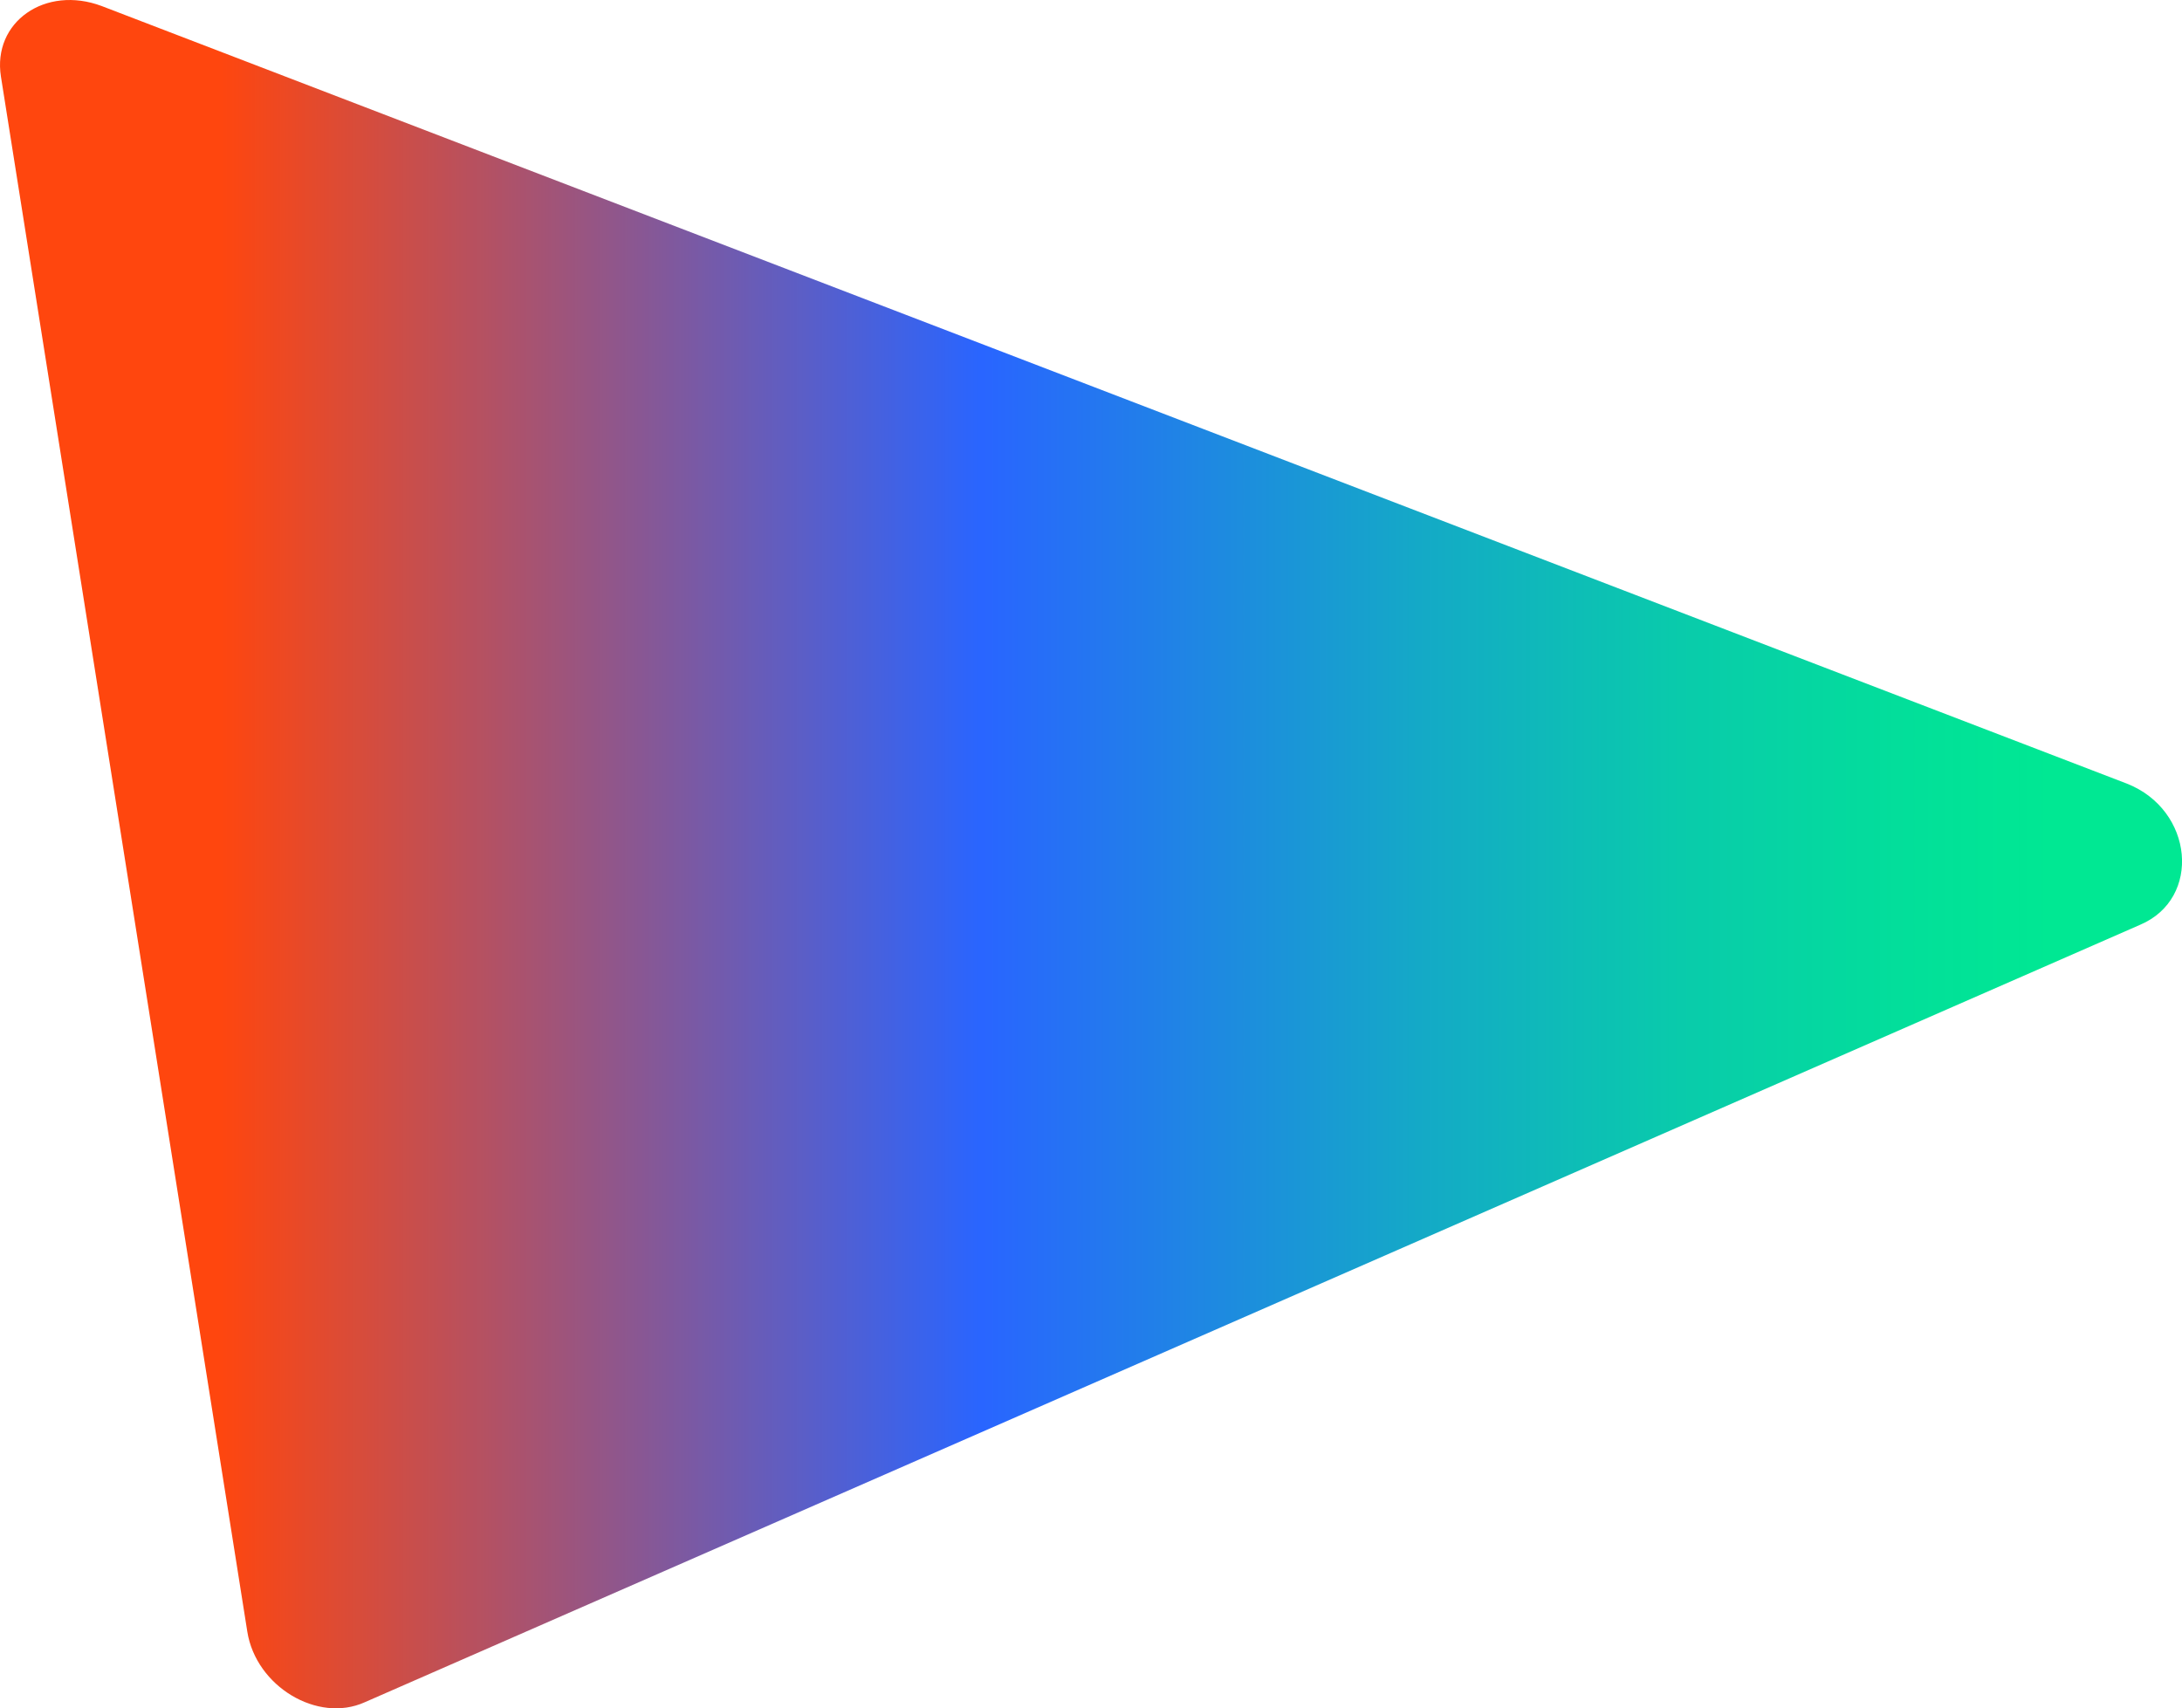
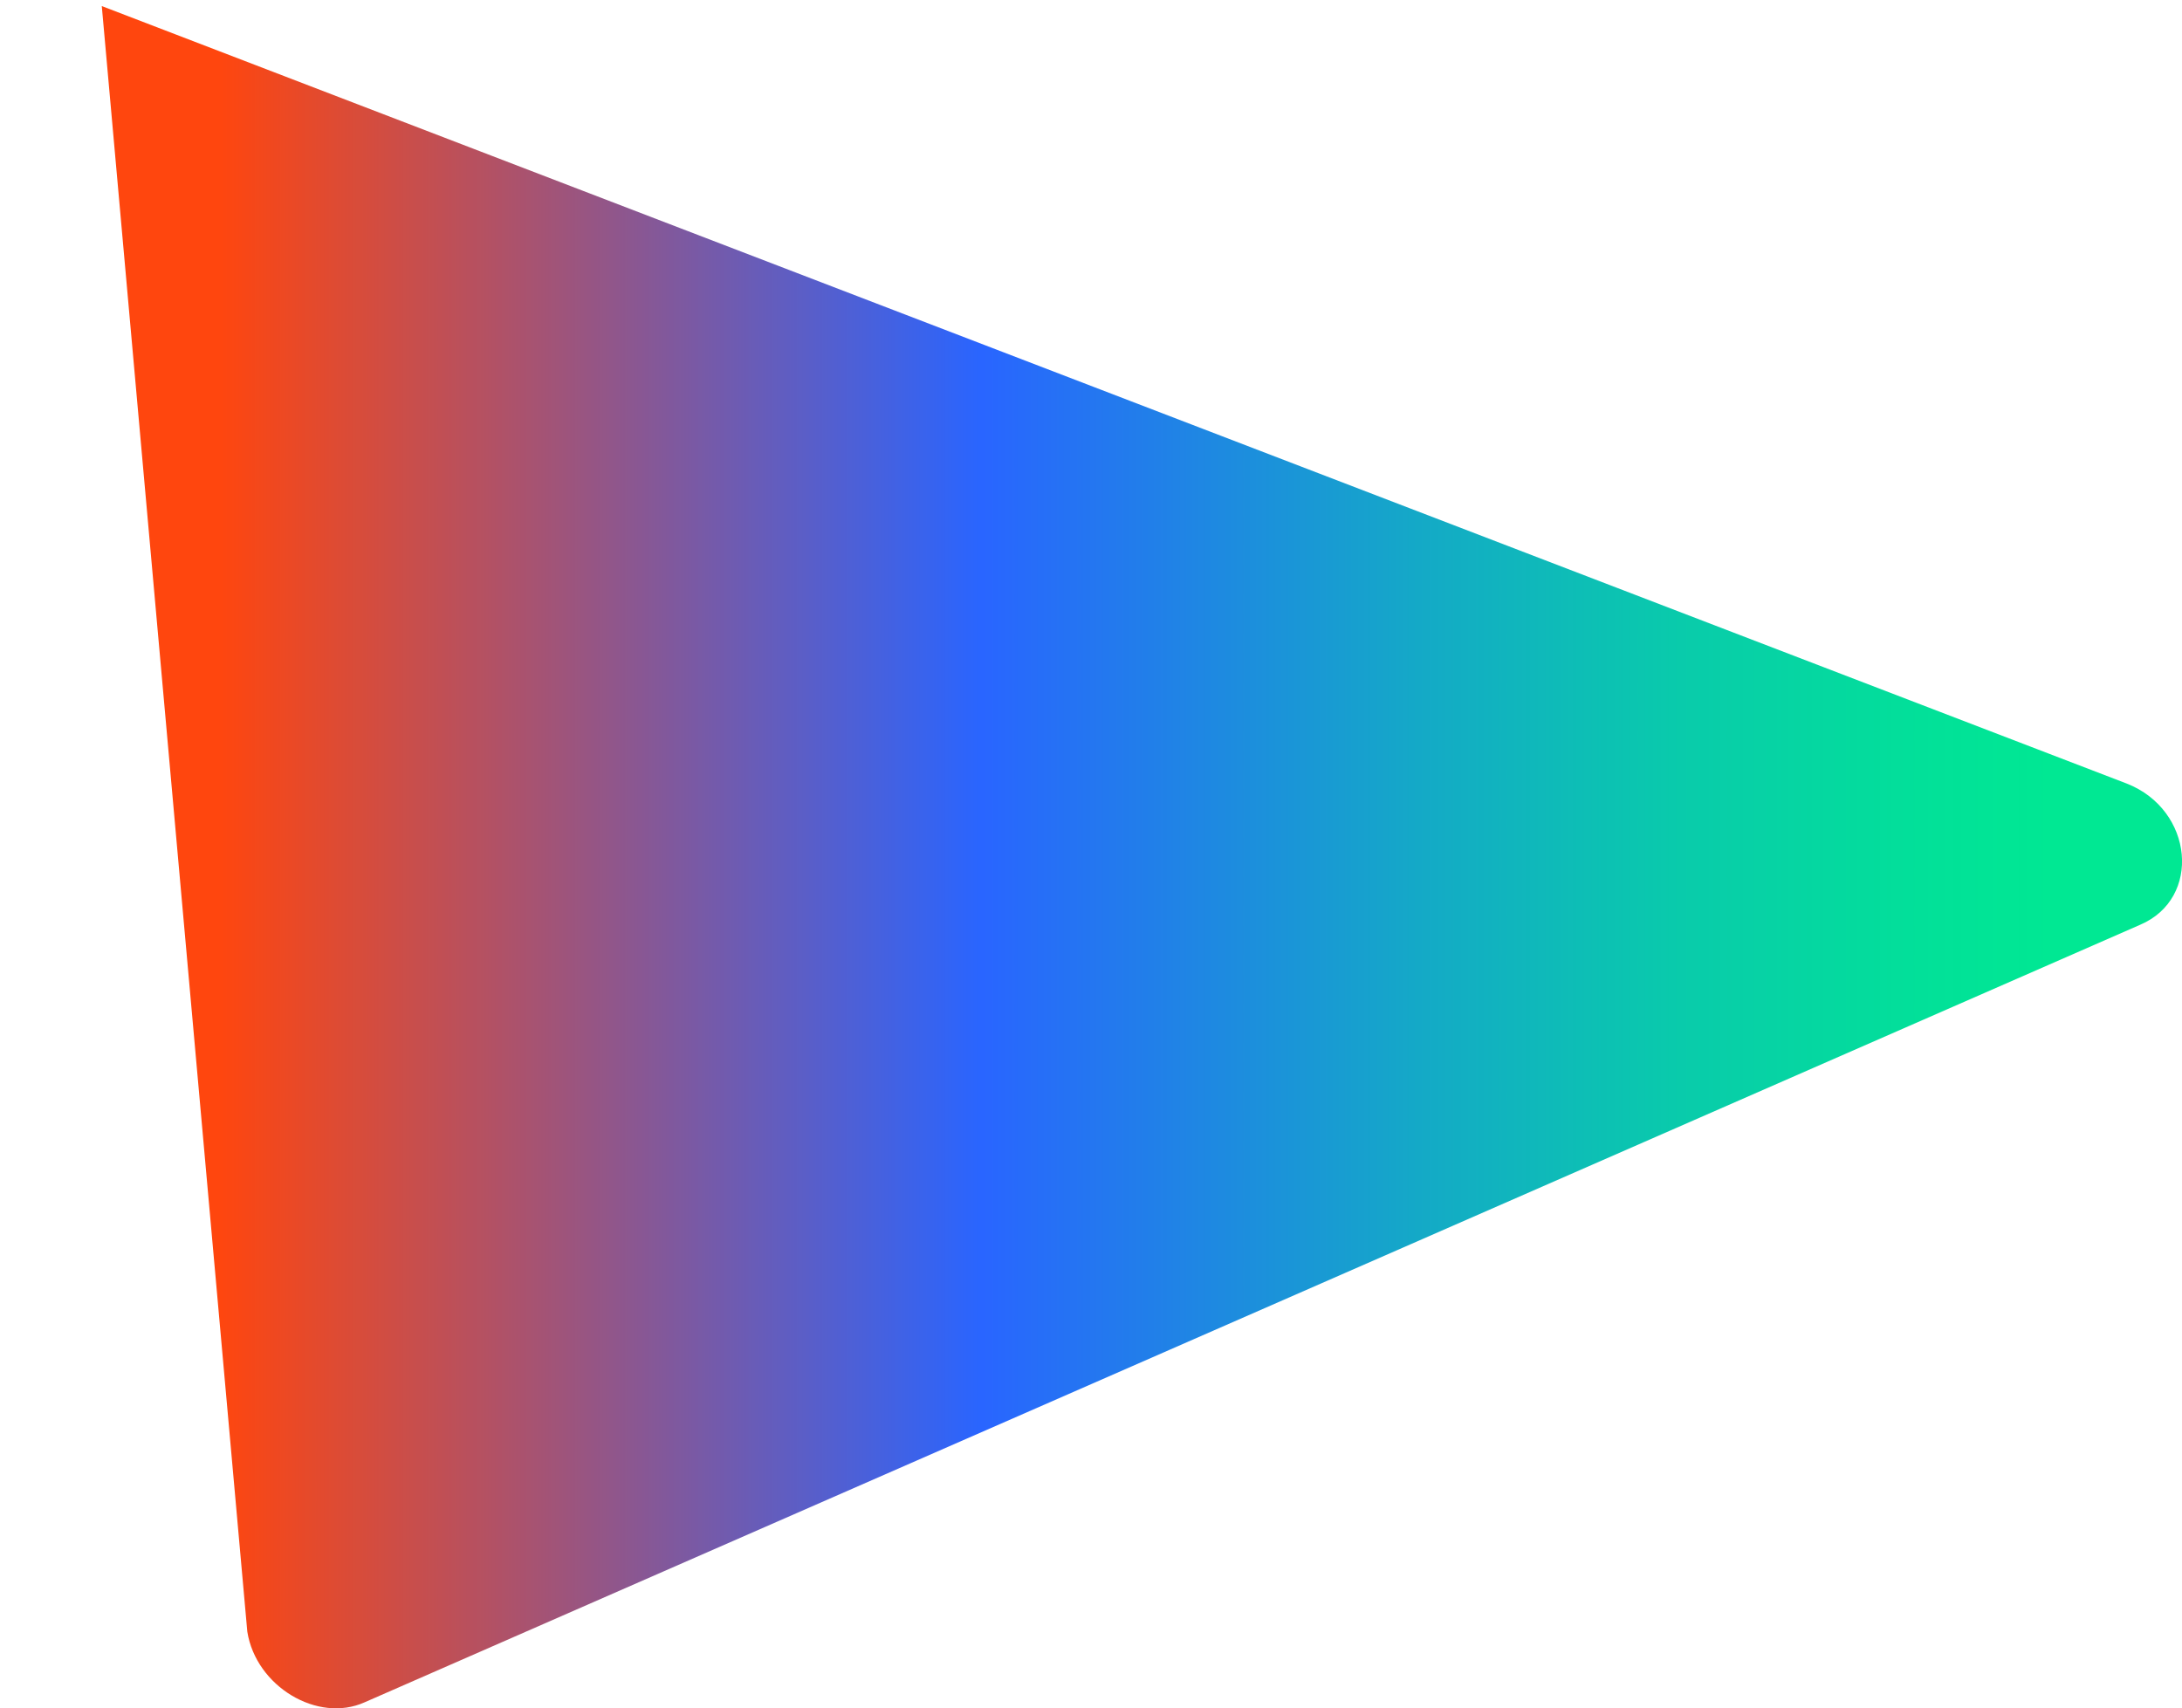
<svg xmlns="http://www.w3.org/2000/svg" viewBox="0 0 693.93 543.31">
  <defs>
    <style>.cls-1{fill:url(#Nova_amostra_de_gradiente_2);}</style>
    <linearGradient id="Nova_amostra_de_gradiente_2" y1="271.66" x2="693.93" y2="271.66" gradientUnits="userSpaceOnUse">
      <stop offset="0.1" stop-color="#ff460e" />
      <stop offset="0.45" stop-color="#2965ff" />
      <stop offset="0.51" stop-color="#2379ee" />
      <stop offset="0.65" stop-color="#14a9c7" />
      <stop offset="0.77" stop-color="#09cbab" />
      <stop offset="0.88" stop-color="#02e099" />
      <stop offset="0.94" stop-color="#00e893" />
    </linearGradient>
  </defs>
  <title>Main triangle</title>
  <g id="Camada_2" data-name="Camada 2">
    <g id="Camada_1-2" data-name="Camada 1">
-       <path class="cls-1" d="M32.37,1.93C14.39-4.82-2.46,7,.3,24.38L78.65,518.93c2.76,17.41,22.36,29.2,37.35,22.45L680.65,294.1c19.6-8.36,17-36.54-4.3-44.9Z" />
+       <path class="cls-1" d="M32.37,1.93L78.65,518.93c2.76,17.41,22.36,29.2,37.35,22.45L680.65,294.1c19.6-8.36,17-36.54-4.3-44.9Z" />
    </g>
  </g>
</svg>